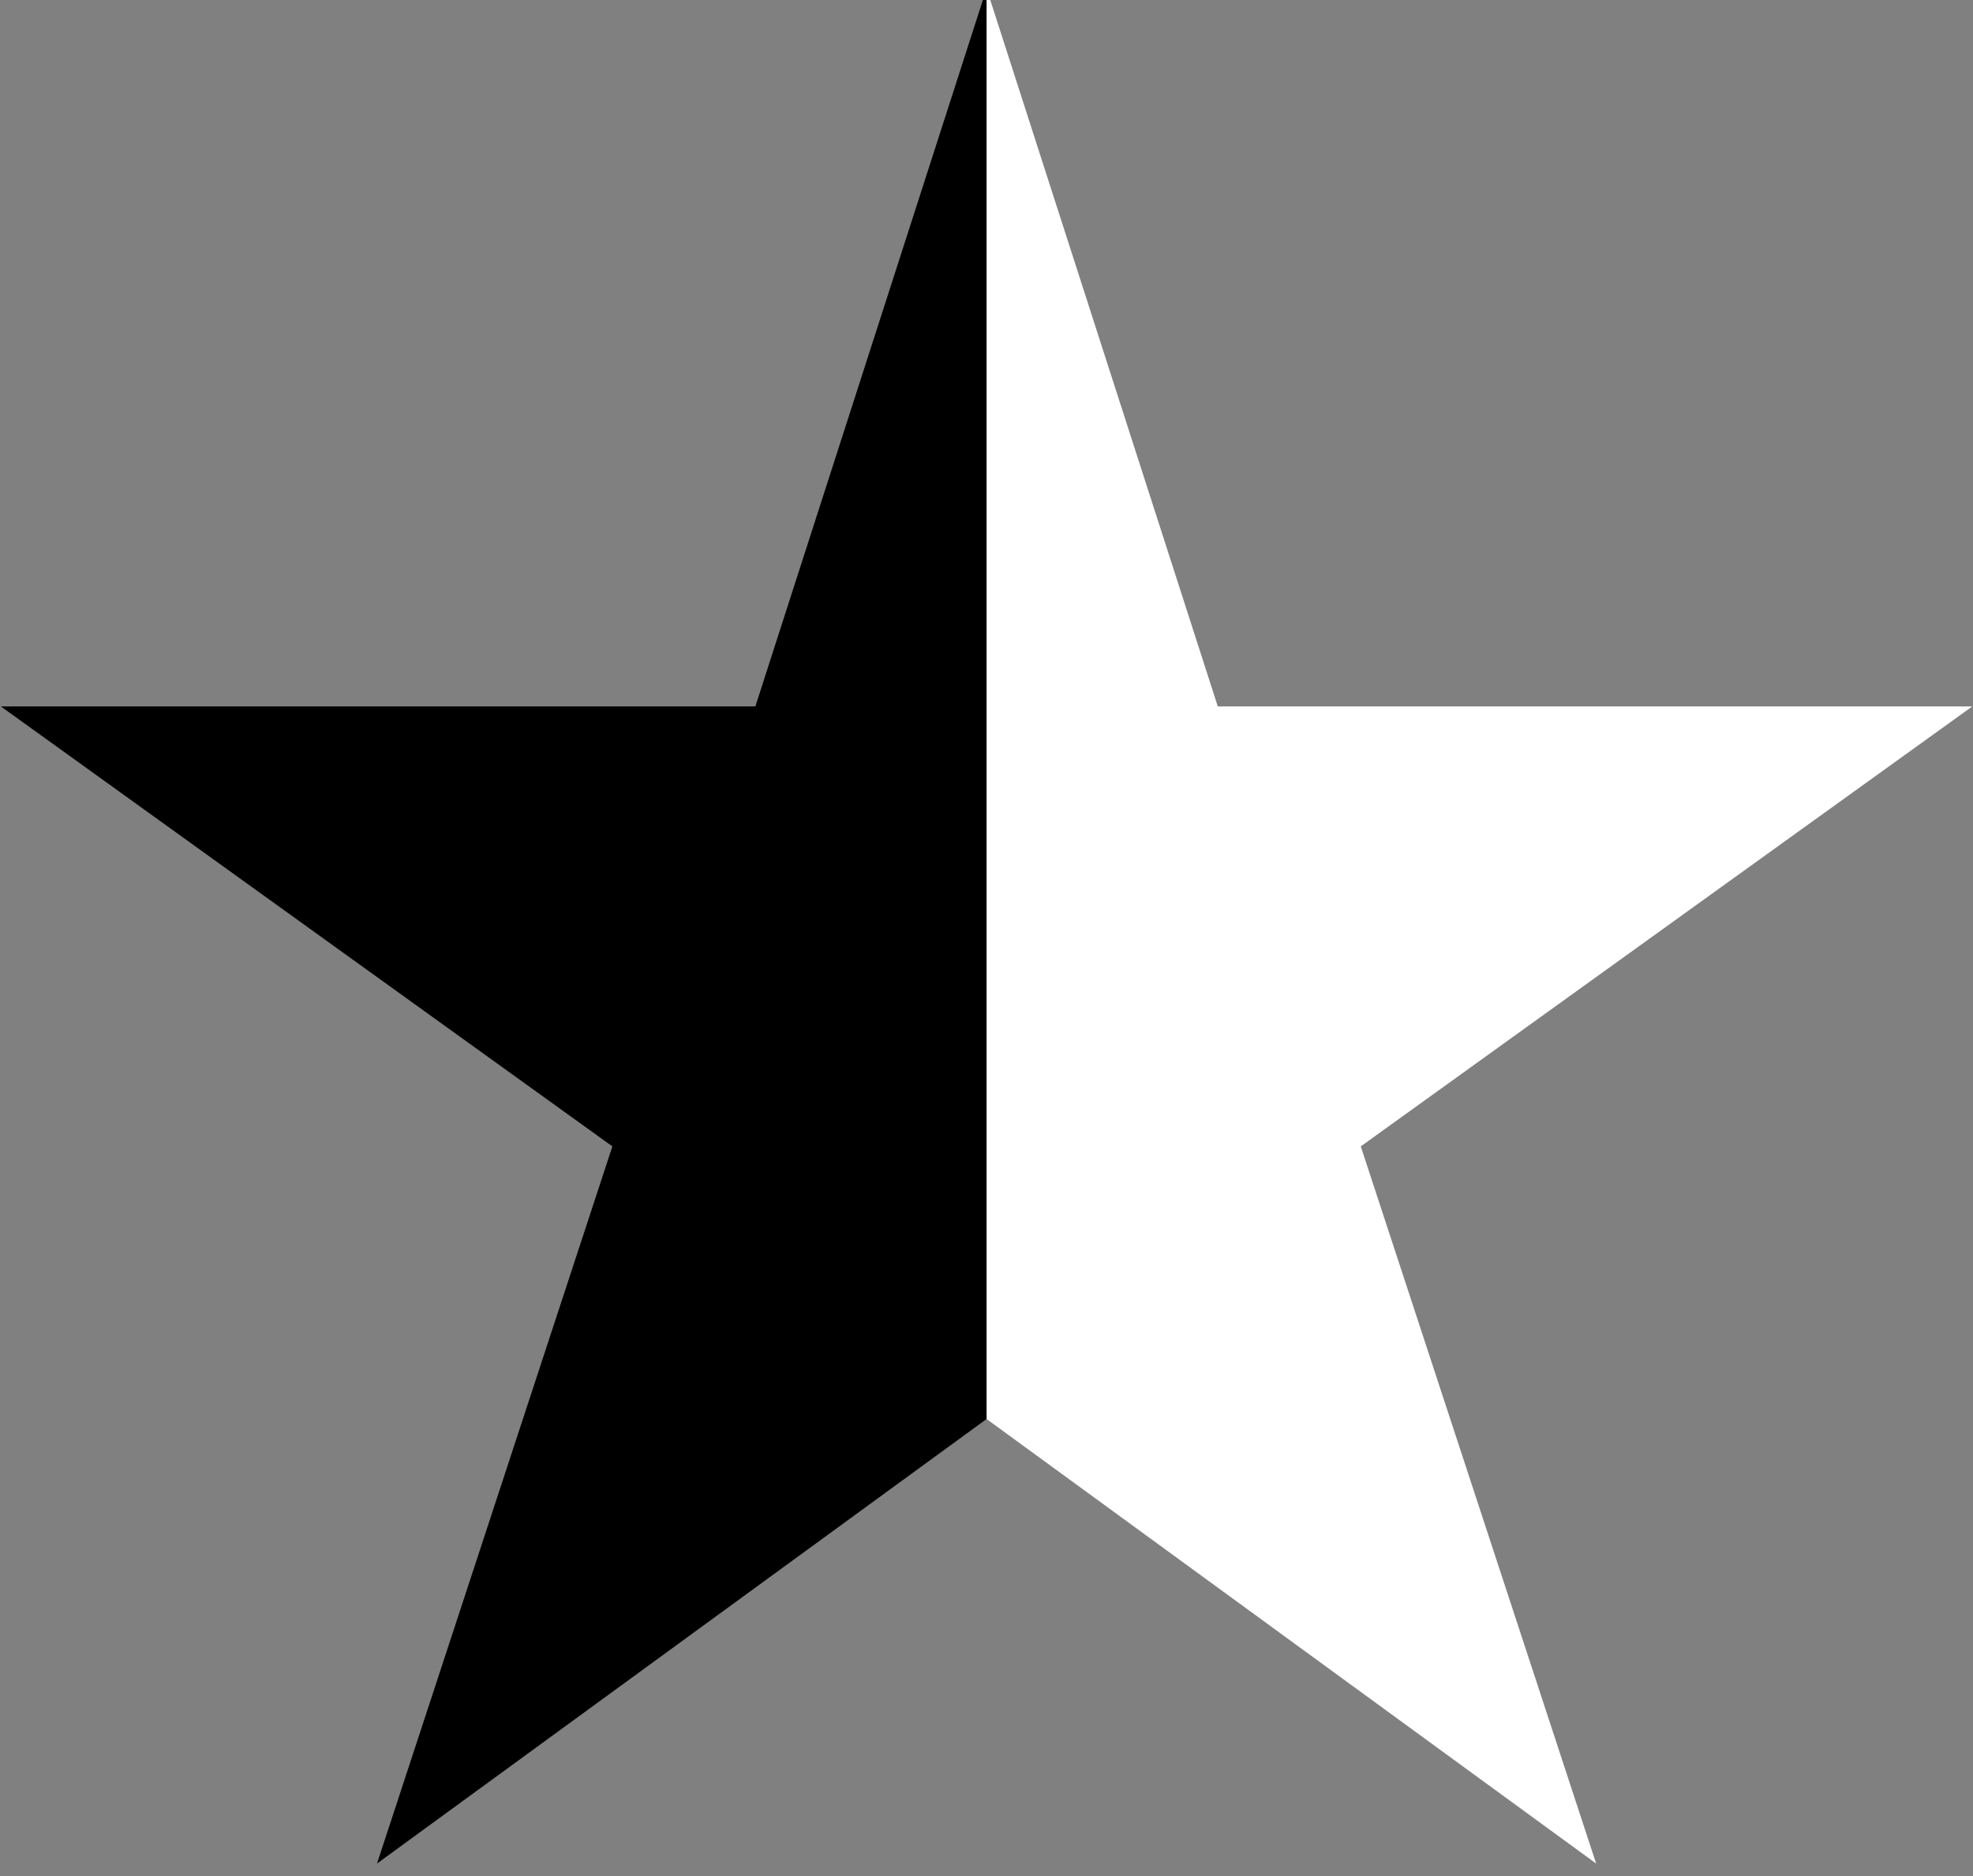
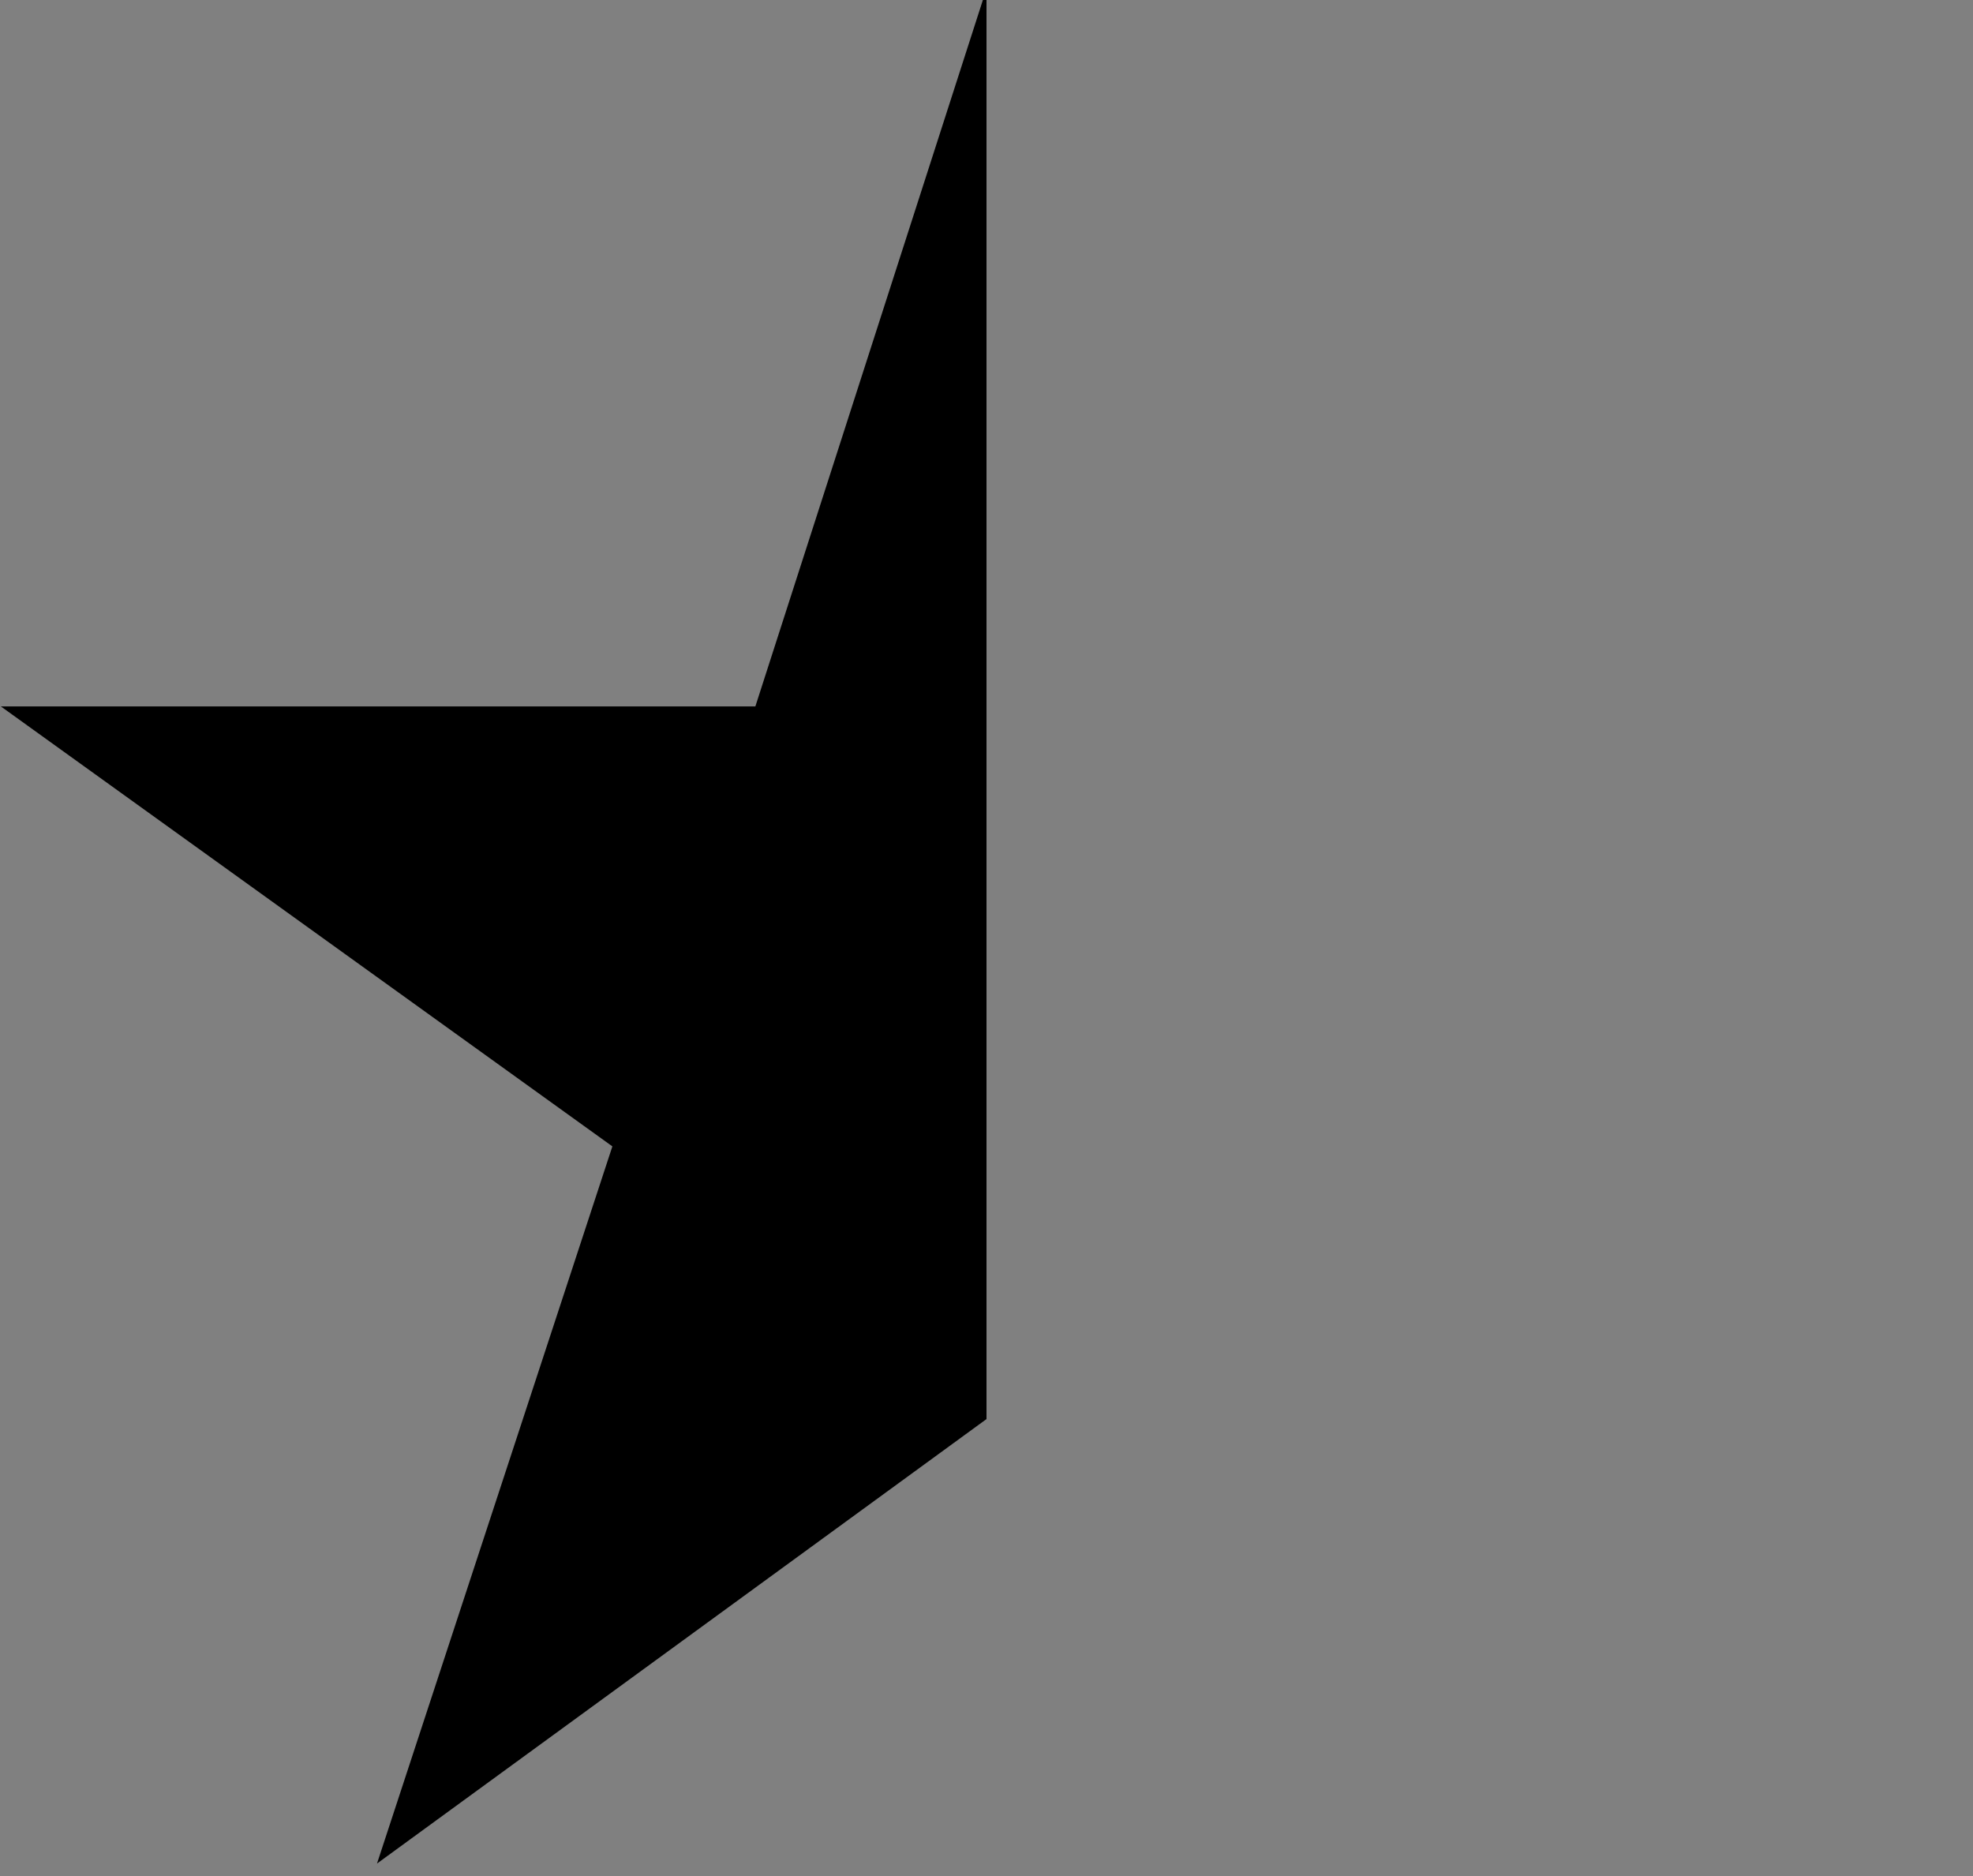
<svg xmlns="http://www.w3.org/2000/svg" width="26.458mm" height="25.159mm" version="1.1" viewBox="0 0 26.458 25.159">
  <rect x="0" y="0" width="26.458" height="25.159" fill="#808080" stroke="none" />
  <defs>
    <clipPath id="b">
-       <path transform="translate(-540 407.22)" d="m543.4 93.1 10.5 32.6h34.3l-27.8 20 10.7 32.6-27.7-20.2-27.7 20.2 10.7-32.6-27.8-20h34.3z" fill="none" stroke="#755fda" stroke-linejoin="round" />
-     </clipPath>
+       </clipPath>
    <clipPath id="a">
-       <path transform="translate(-540 407.22)" d="m543.4 93.1 10.5 32.6h34.3l-27.8 20 10.7 32.6-27.7-20.2-27.7 20.2 10.7-32.6-27.8-20h34.3z" fill="none" stroke="#755fda" stroke-linejoin="round" />
+       <path transform="translate(-540 407.22)" d="m543.4 93.1 10.5 32.6h34.3l-27.8 20 10.7 32.6-27.7-20.2-27.7 20.2 10.7-32.6-27.8-20h34.3" fill="none" stroke="#755fda" stroke-linejoin="round" />
    </clipPath>
  </defs>
  <g transform="translate(-255.88 -134.74)" fill-rule="evenodd">
    <rect transform="matrix(.295 0 0 .295 268.11 -12.999)" x="3.393" y="497.54" width="48.214" height="91.786" clip-path="url(#b)" fill="#fff" />
    <rect transform="matrix(-.295 0 0 .295 270.11 -12.999)" x="3.393" y="497.54" width="48.214" height="91.786" clip-path="url(#a)" />
  </g>
</svg>